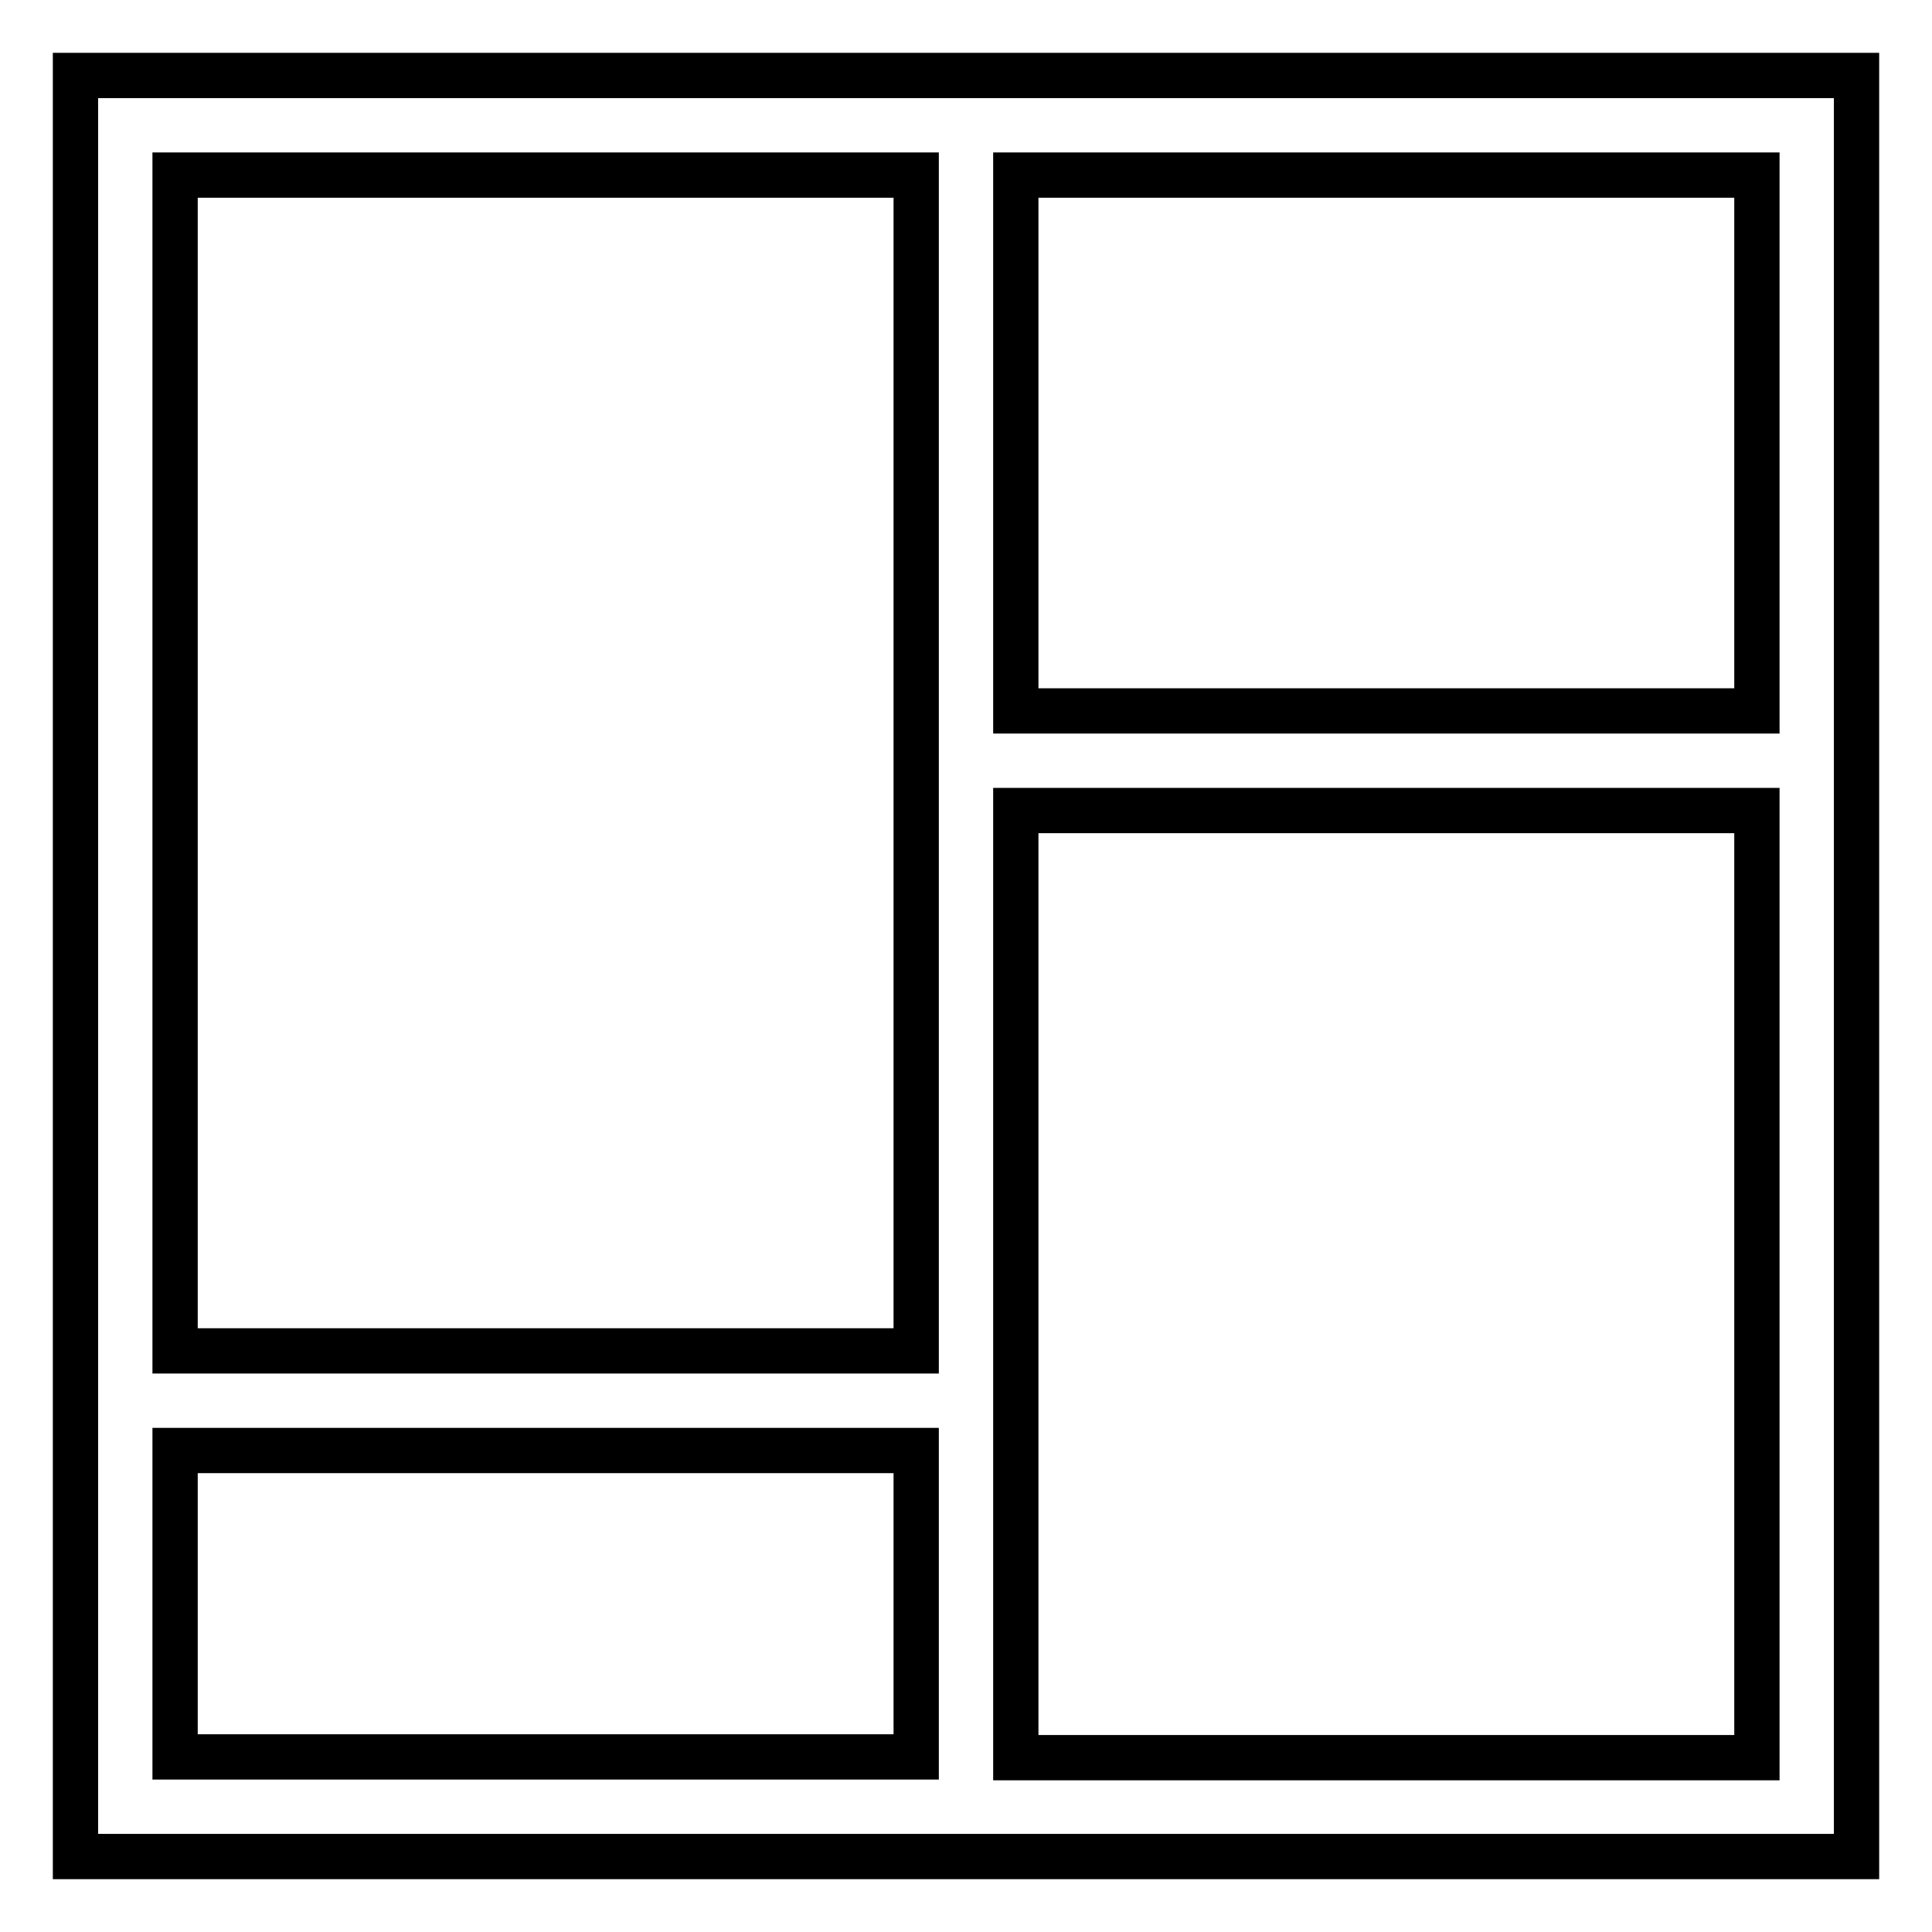
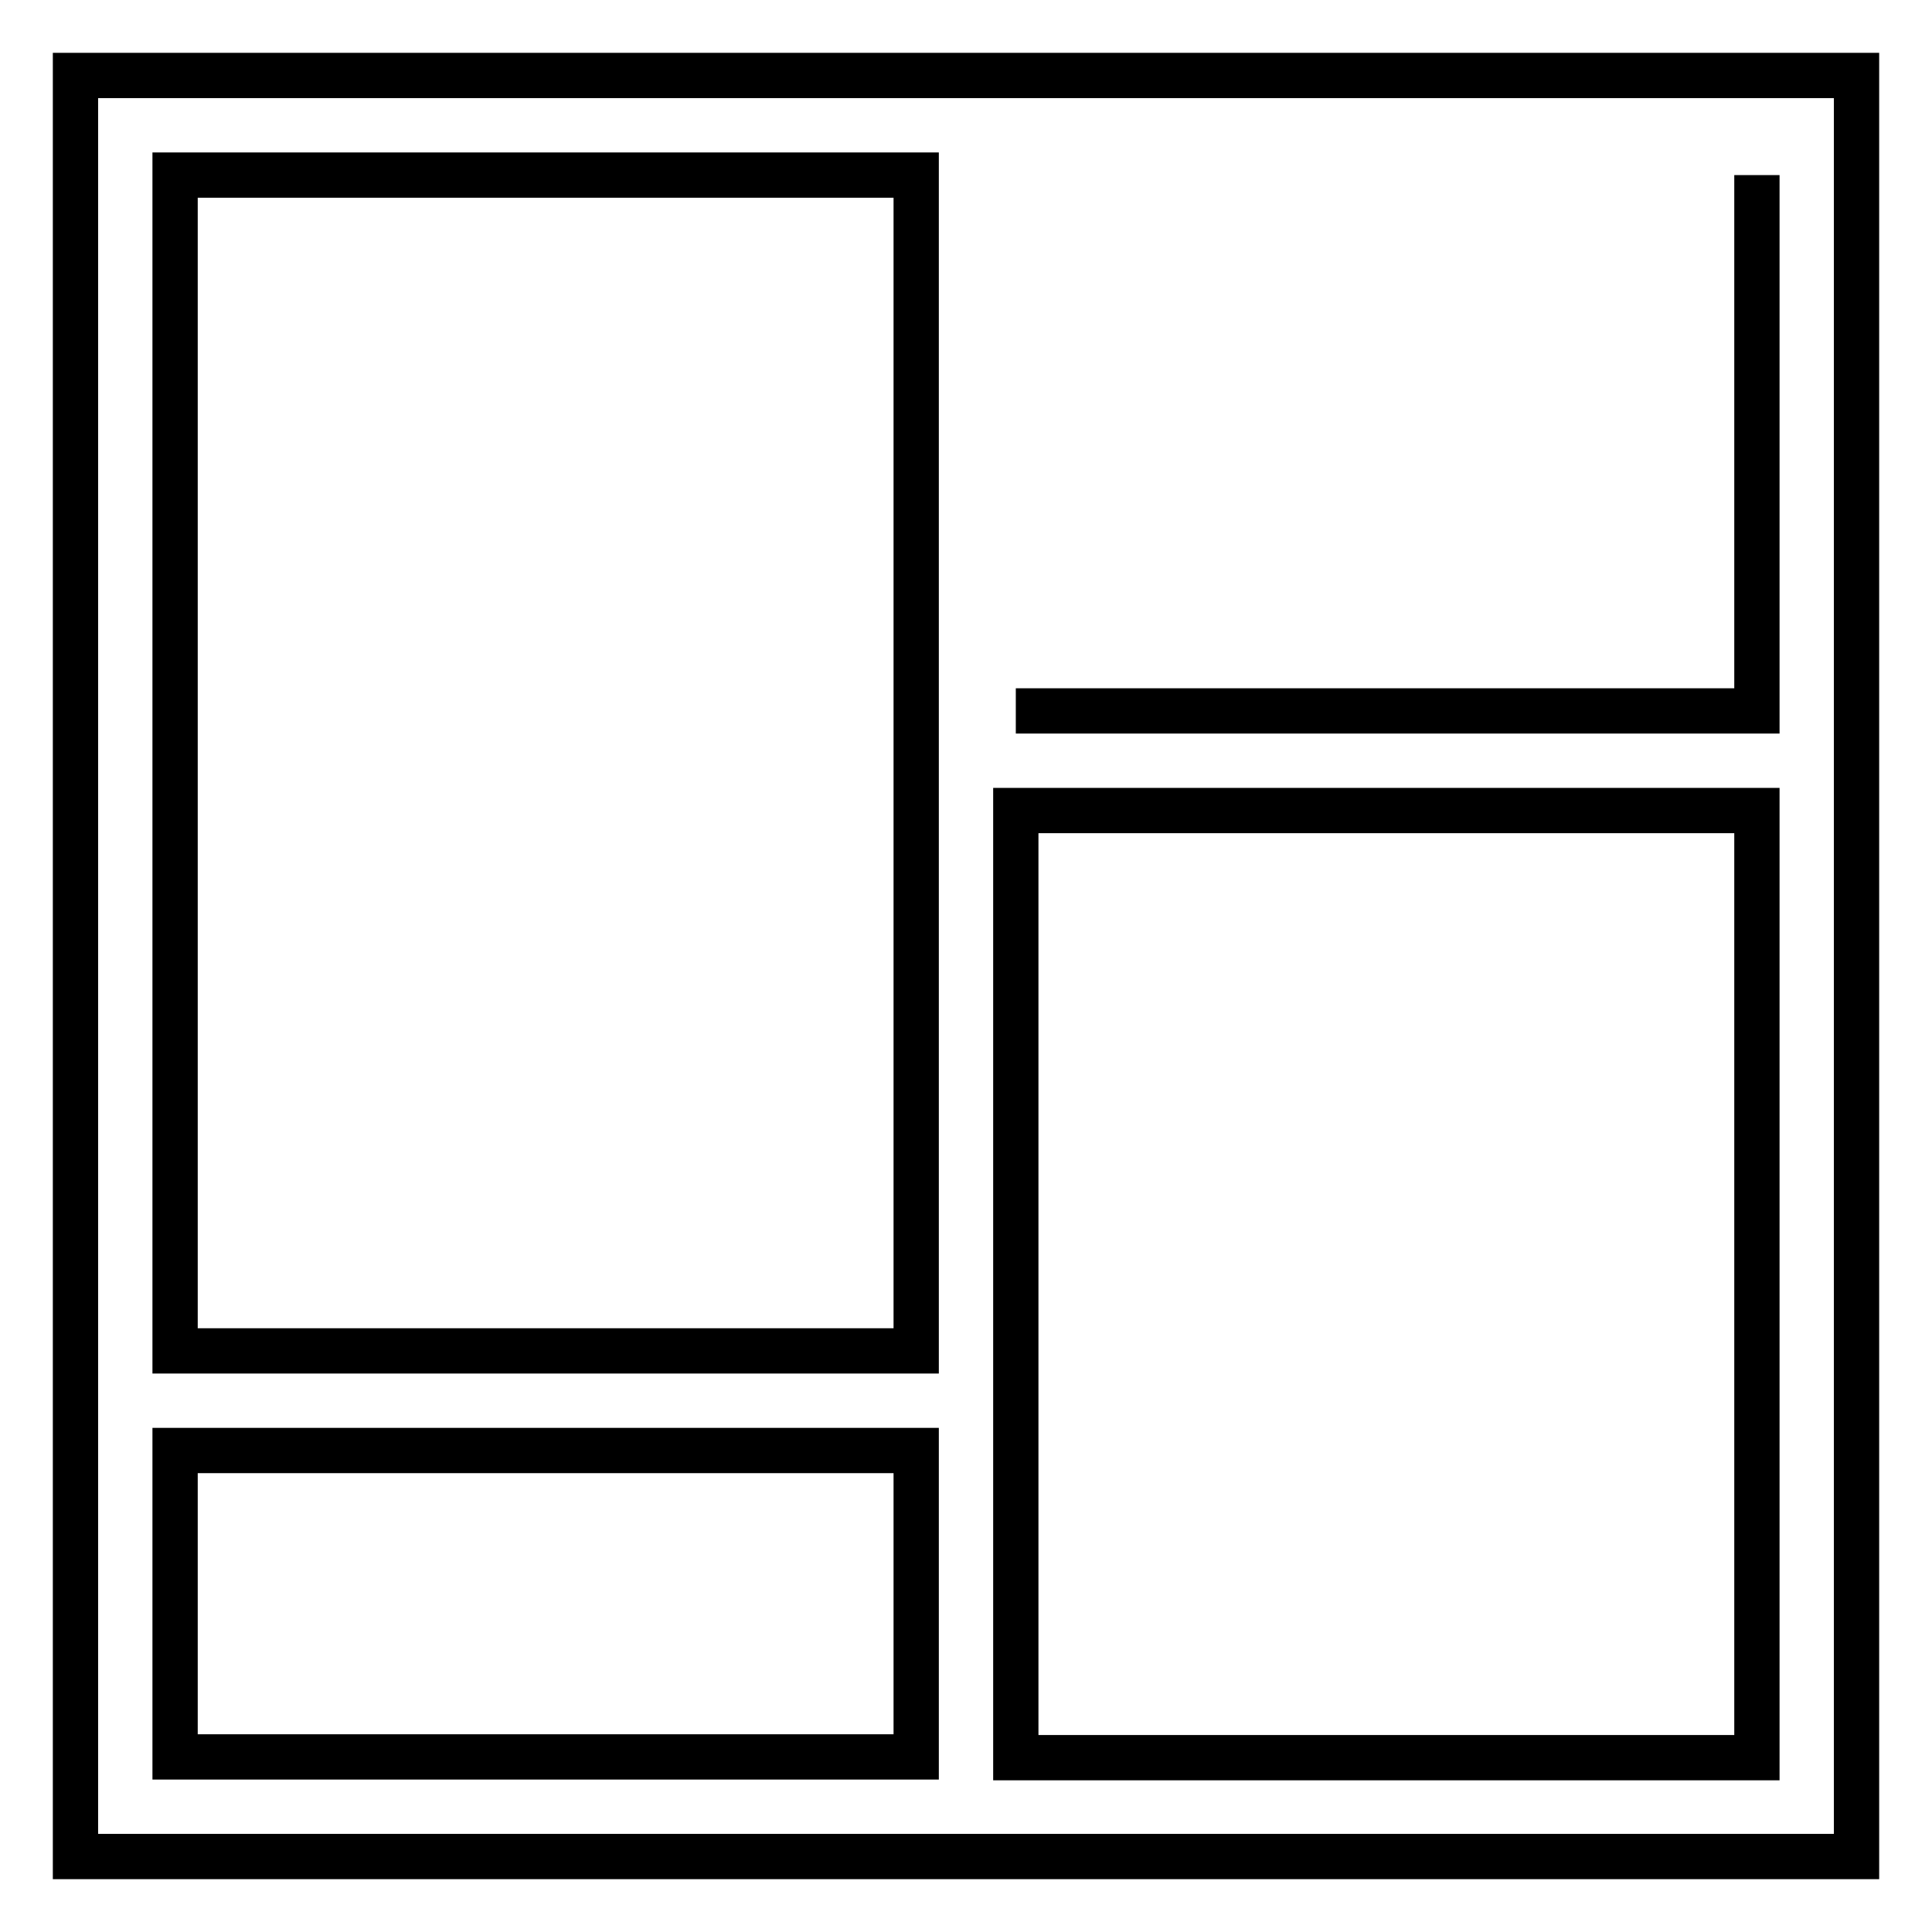
<svg xmlns="http://www.w3.org/2000/svg" version="1.1" x="0px" y="0px" viewBox="0 0 256 256" enable-background="new 0 0 256 256" xml:space="preserve">
  <g>
-     <path stroke-width="6" fill-opacity="0" stroke="#000000" d="M10,10v236h236V10H10z M232.8,23.2v71h-98.2v-71H232.8z M23.2,23.2h98.2V179H23.2V23.2z M23.2,232.8v-40.6 h98.2v40.6H23.2z M134.6,232.8V107.4h98.2v125.5H134.6z" />
+     <path stroke-width="6" fill-opacity="0" stroke="#000000" d="M10,10v236h236V10H10z M232.8,23.2v71h-98.2H232.8z M23.2,23.2h98.2V179H23.2V23.2z M23.2,232.8v-40.6 h98.2v40.6H23.2z M134.6,232.8V107.4h98.2v125.5H134.6z" />
  </g>
</svg>